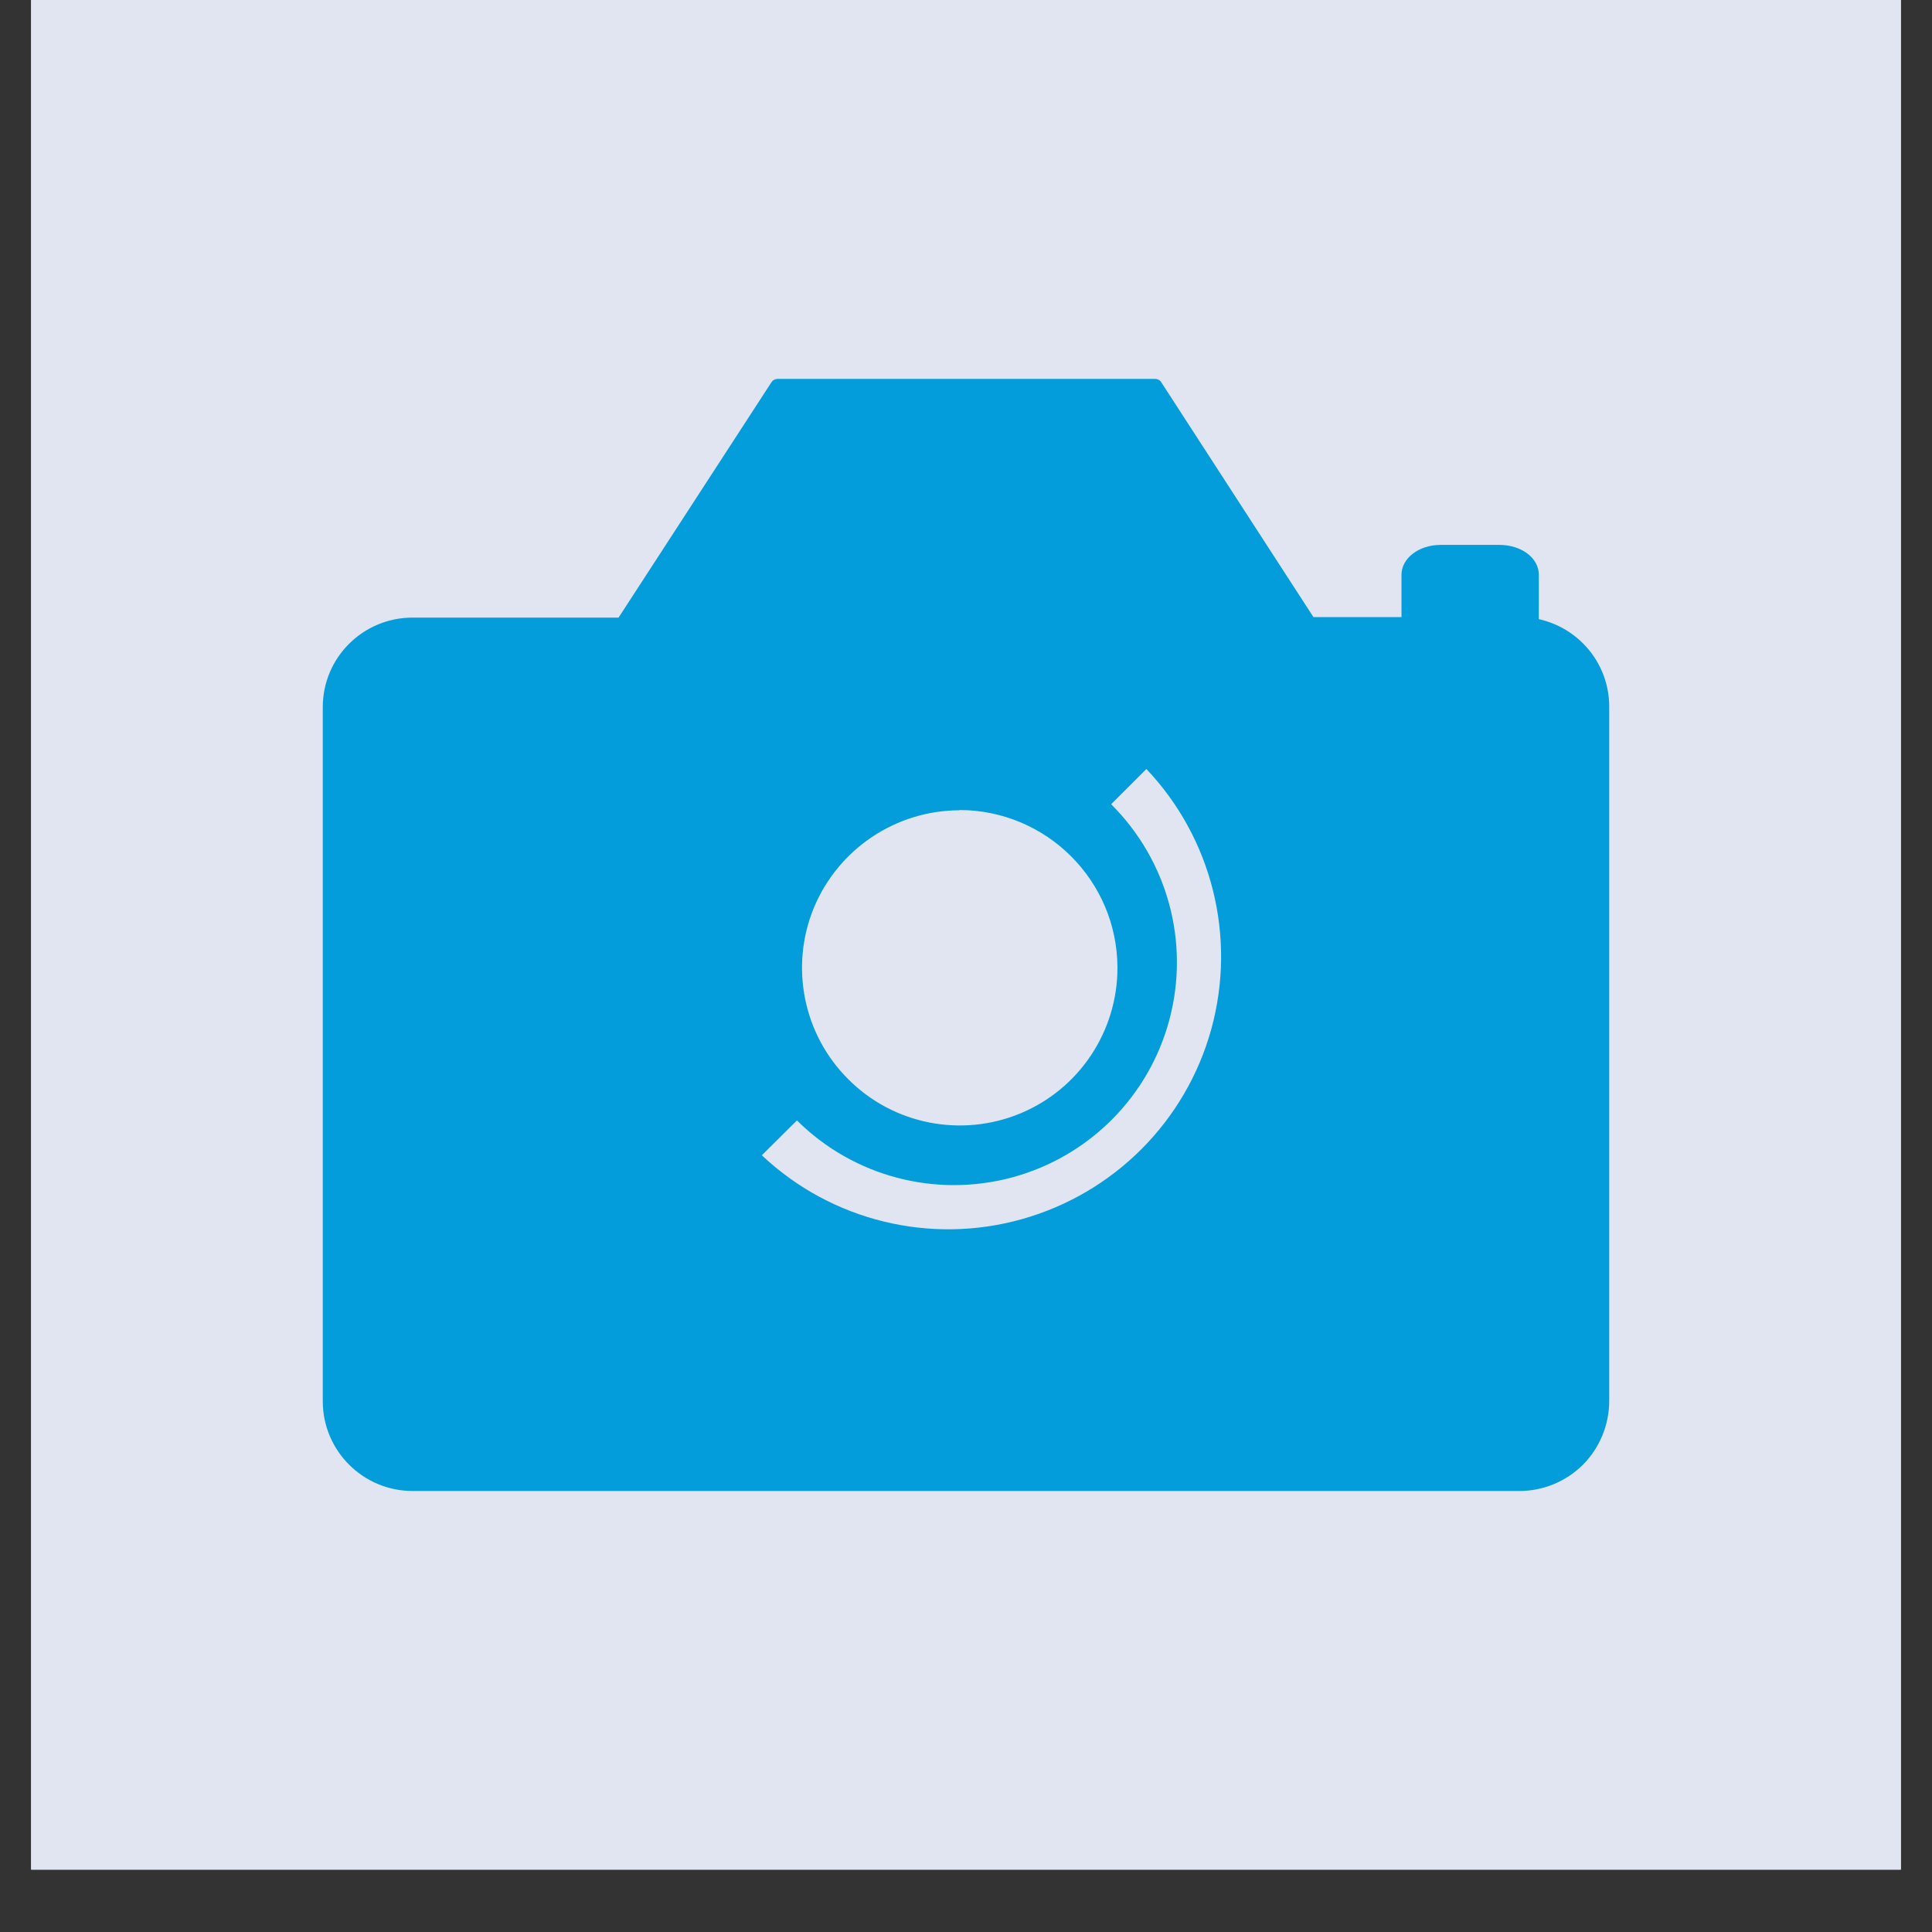
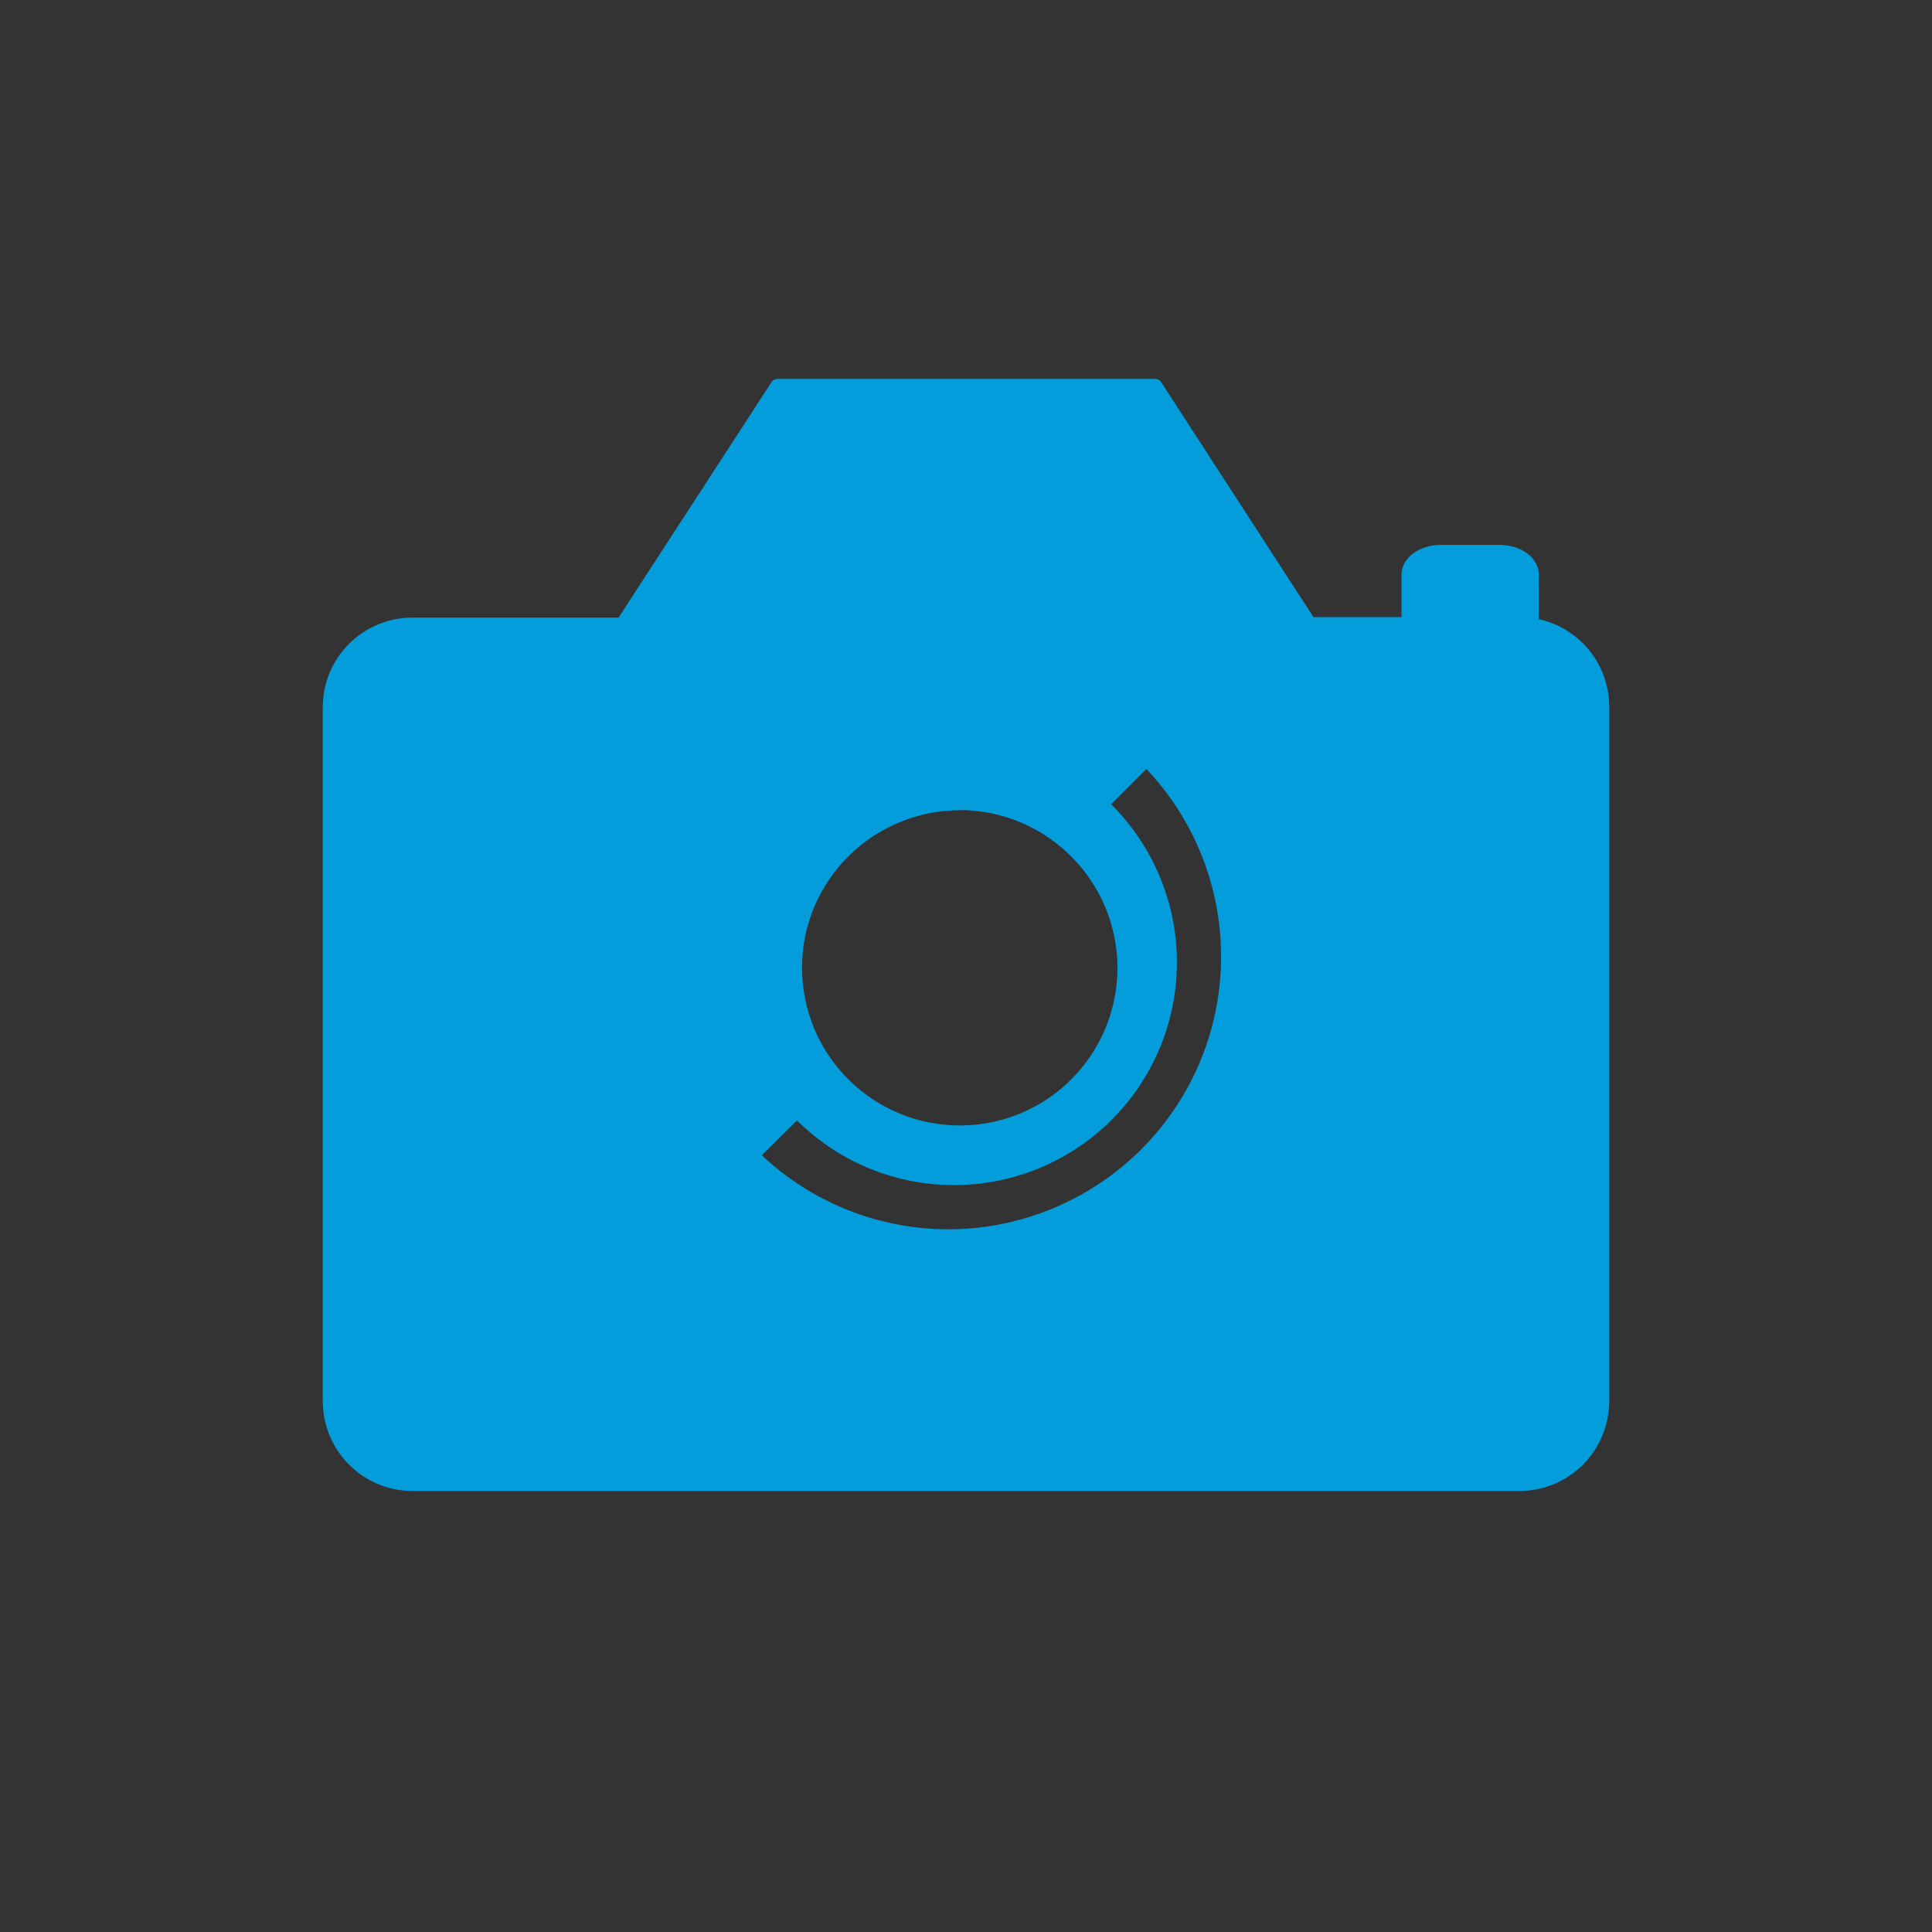
<svg xmlns="http://www.w3.org/2000/svg" width="40" zoomAndPan="magnify" viewBox="0 0 30 30" height="40" preserveAspectRatio="xMidYMid meet" version="1.2">
  <rect x="0" y="0" width="30" height="30" fill="#333333" stroke="none" />
  <defs>
    <clipPath id="b5cccb04ae">
-       <path d="M 0.484 0 L 29.516 0 L 29.516 29.031 L 0.484 29.031 Z M 0.484 0 " />
-     </clipPath>
+       </clipPath>
  </defs>
  <g id="69ec64e332">
    <g clip-rule="nonzero" clip-path="url(#b5cccb04ae)">
-       <path style=" stroke:none;fill-rule:nonzero;fill:#ffffff;fill-opacity:1;" d="M 0.484 0 L 29.516 0 L 29.516 29.031 L 0.484 29.031 Z M 0.484 0 " />
      <path style=" stroke:none;fill-rule:nonzero;fill:#e1e5f2;fill-opacity:1;" d="M 0.484 0 L 29.516 0 L 29.516 29.031 L 0.484 29.031 Z M 0.484 0 " />
    </g>
    <path style=" stroke:none;fill-rule:nonzero;fill:#039ddb;fill-opacity:1;" d="M 23.594 9.695 L 20.344 9.695 L 17.934 5.996 L 12.066 5.996 L 9.656 9.695 L 6.406 9.695 C 5.699 9.699 5.129 10.273 5.129 10.98 L 5.129 21.75 C 5.129 22.457 5.699 23.031 6.406 23.035 L 23.594 23.035 C 23.934 23.035 24.262 22.902 24.504 22.66 C 24.742 22.418 24.879 22.09 24.879 21.75 L 24.879 10.98 C 24.879 10.641 24.742 10.312 24.504 10.074 C 24.262 9.832 23.934 9.695 23.594 9.695 Z M 14.902 12.465 C 15.934 12.465 16.867 13.086 17.262 14.039 C 17.66 14.996 17.441 16.094 16.711 16.824 C 15.977 17.555 14.879 17.773 13.926 17.379 C 12.969 16.984 12.348 16.051 12.348 15.02 C 12.348 13.605 13.492 12.465 14.902 12.465 Z M 14.746 19.223 C 13.594 19.227 12.484 18.766 11.672 17.949 L 12.387 17.234 L 12.383 17.234 C 13.234 18.051 14.453 18.359 15.586 18.047 C 16.723 17.73 17.609 16.844 17.922 15.707 C 18.234 14.574 17.93 13.355 17.113 12.508 L 17.09 12.488 L 17.805 11.773 L 17.828 11.797 C 18.645 12.613 19.109 13.723 19.109 14.879 C 19.113 16.031 18.652 17.141 17.836 17.961 C 17.016 18.777 15.906 19.234 14.75 19.23 Z M 14.746 19.223 " />
    <path style=" stroke:none;fill-rule:nonzero;fill:#039ddb;fill-opacity:1;" d="M 23.594 23.152 L 6.406 23.152 C 5.637 23.152 5.012 22.527 5.012 21.758 L 5.012 10.98 C 5.012 10.211 5.637 9.59 6.406 9.59 L 9.605 9.59 L 11.98 5.934 C 12 5.902 12.039 5.883 12.078 5.883 L 17.934 5.883 C 17.973 5.883 18.012 5.902 18.031 5.934 L 20.395 9.582 L 23.594 9.582 C 24.363 9.582 24.988 10.203 24.988 10.973 L 24.988 21.75 C 24.988 22.121 24.844 22.477 24.582 22.742 C 24.32 23.004 23.965 23.152 23.594 23.152 Z M 6.406 9.812 C 5.766 9.812 5.246 10.332 5.246 10.973 L 5.246 21.75 C 5.246 22.059 5.367 22.355 5.586 22.57 C 5.805 22.789 6.098 22.91 6.406 22.91 L 23.594 22.91 C 23.902 22.91 24.195 22.789 24.414 22.57 C 24.633 22.355 24.754 22.059 24.754 21.75 L 24.754 10.98 C 24.754 10.672 24.633 10.379 24.414 10.16 C 24.195 9.941 23.902 9.82 23.594 9.82 L 20.344 9.82 C 20.301 9.82 20.266 9.801 20.242 9.766 L 17.867 6.113 L 12.133 6.113 L 9.766 9.758 C 9.742 9.793 9.707 9.812 9.668 9.812 Z M 14.738 19.336 C 13.555 19.34 12.418 18.867 11.582 18.027 C 11.535 17.98 11.535 17.91 11.582 17.863 L 12.297 17.148 C 12.316 17.129 12.348 17.113 12.379 17.113 C 12.41 17.113 12.438 17.129 12.457 17.148 C 13.719 18.41 15.762 18.414 17.023 17.156 C 18.285 15.898 18.289 13.852 17.031 12.59 L 17.016 12.59 C 16.988 12.57 16.973 12.539 16.973 12.504 C 16.969 12.473 16.98 12.441 17.004 12.418 L 17.719 11.699 C 17.742 11.676 17.773 11.664 17.805 11.668 C 17.836 11.668 17.863 11.68 17.887 11.703 L 17.91 11.727 L 17.906 11.727 C 18.742 12.566 19.207 13.699 19.203 14.883 C 19.203 16.062 18.73 17.195 17.898 18.031 C 17.062 18.867 15.93 19.34 14.746 19.34 Z M 11.828 17.941 L 11.832 17.941 C 12.91 18.957 14.445 19.332 15.871 18.93 C 17.301 18.527 18.414 17.41 18.809 15.98 C 19.203 14.547 18.82 13.016 17.801 11.941 L 17.254 12.488 C 18.129 13.359 18.477 14.629 18.16 15.828 C 17.844 17.023 16.914 17.957 15.723 18.281 C 14.527 18.605 13.254 18.27 12.375 17.398 Z M 14.895 17.711 C 13.812 17.707 12.836 17.051 12.426 16.051 C 12.012 15.051 12.242 13.898 13.008 13.133 C 13.773 12.367 14.926 12.141 15.93 12.555 C 16.93 12.969 17.582 13.945 17.582 15.027 C 17.582 16.508 16.383 17.707 14.902 17.707 Z M 14.895 12.582 C 13.906 12.586 13.016 13.184 12.637 14.098 C 12.262 15.012 12.473 16.066 13.176 16.762 C 13.875 17.461 14.93 17.668 15.844 17.289 C 16.758 16.91 17.352 16.016 17.352 15.027 C 17.348 13.676 16.254 12.582 14.902 12.578 Z M 14.895 12.582 " />
    <path style=" stroke:none;fill-rule:nonzero;fill:#039ddb;fill-opacity:1;" d="M 21.875 9.684 L 21.875 8.926 C 21.875 8.734 22.109 8.578 22.371 8.578 L 23.281 8.578 C 23.555 8.578 23.777 8.734 23.777 8.926 L 23.777 9.695 Z M 21.875 9.684 " />
    <path style=" stroke:none;fill-rule:nonzero;fill:#039ddb;fill-opacity:1;" d="M 23.777 9.812 L 21.879 9.801 C 21.812 9.801 21.762 9.75 21.762 9.684 L 21.762 8.926 C 21.762 8.668 22.031 8.461 22.371 8.461 L 23.281 8.461 C 23.625 8.461 23.895 8.664 23.895 8.926 L 23.895 9.695 C 23.895 9.727 23.883 9.758 23.859 9.777 C 23.84 9.801 23.809 9.812 23.777 9.812 Z M 21.992 9.57 L 23.66 9.57 L 23.66 8.926 C 23.66 8.801 23.484 8.691 23.281 8.691 L 22.371 8.691 C 22.168 8.691 21.992 8.801 21.992 8.926 Z M 21.992 9.57 " />
  </g>
</svg>